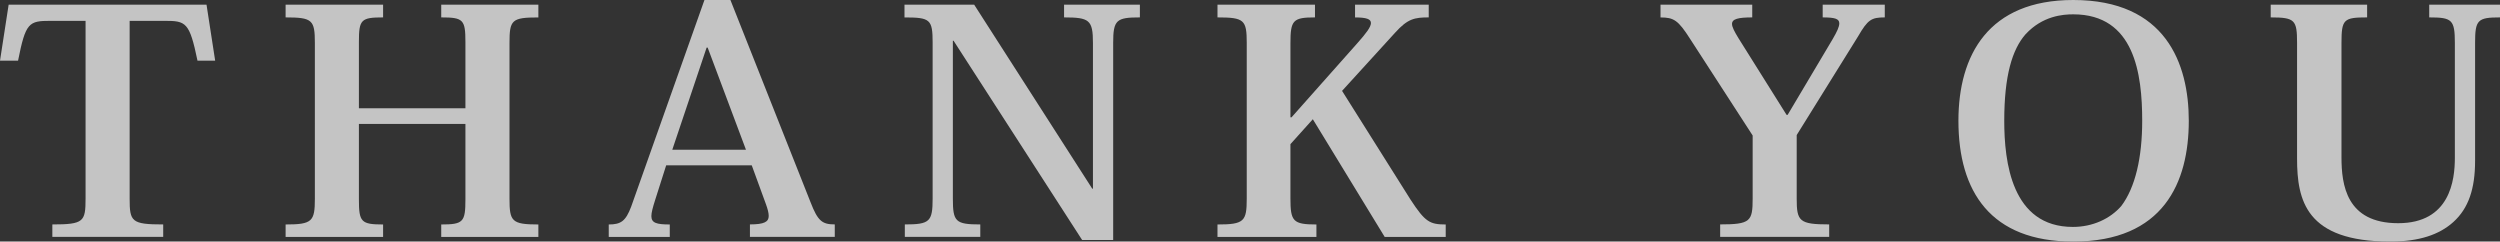
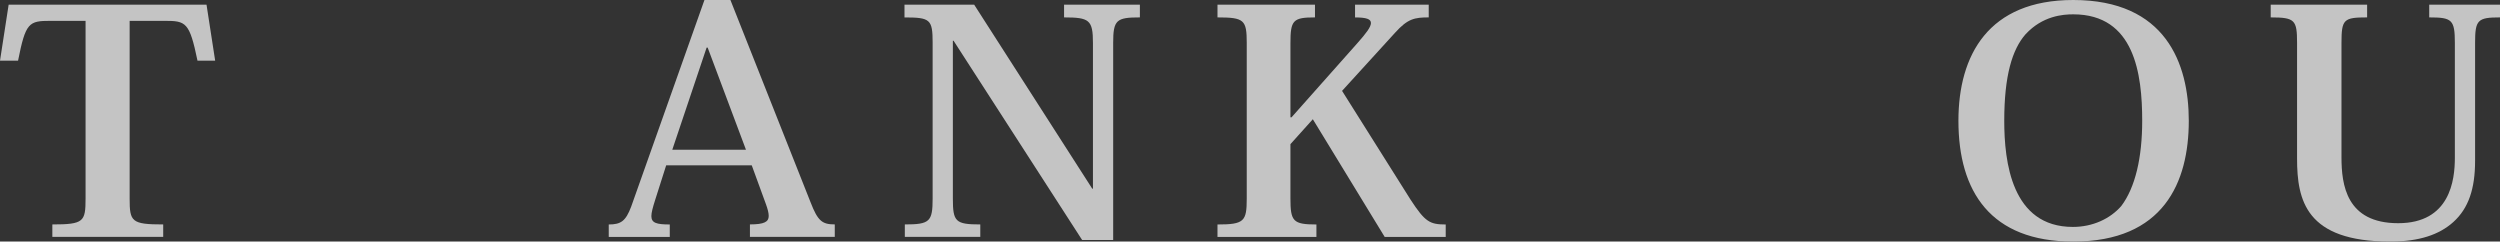
<svg xmlns="http://www.w3.org/2000/svg" id="Layer_2" viewBox="0 0 725.47 70.1">
  <rect x="0" y="0" width="725.47" height="70.1" fill="#333333" stroke="none" />
  <defs>
    <style>
      .cls-1 {
        fill: #fff;
      }

      .cls-2 {
        opacity: .71;
      }
    </style>
  </defs>
  <g id="_レイヤー_1" data-name="レイヤー_1">
    <g class="cls-2">
      <path class="cls-1" d="M37.62,6.05v51.58c0,6.69.52,7.5,9.74,7.5v3.61H15.19v-3.61c9.12,0,9.64-.81,9.64-7.5V6.05h-10.16c-6.29,0-7.23.45-9.43,11.56H0L2.51,1.35h57.42l2.51,16.26h-5.13c-2.31-11.2-3.35-11.56-9.54-11.56h-10.16Z" />
-       <path class="cls-1" d="M156.23,5.06c-7.75,0-8.38.72-8.38,7.41v45.17c0,6.59.63,7.5,8.38,7.5v3.61h-28.19v-3.61c6.39,0,7.02-.72,7.02-7.23v-21.95h-30.91v21.95c0,6.5.63,7.23,7.02,7.23v3.61h-28.29v-3.61c7.75,0,8.49-.9,8.49-7.5V12.46c0-6.68-.73-7.41-8.49-7.41V1.35h28.29v3.7c-6.39,0-7.02.63-7.02,7.04v19.33h30.91V12.19c0-6.5-.63-7.14-7.02-7.14V1.35h28.19v3.7Z" />
      <path class="cls-1" d="M218.15,47.97h-24.83l-3.25,10.21c-.63,1.99-1.05,3.52-1.05,4.52,0,1.99,1.47,2.44,5.34,2.44v3.61h-17.71v-3.61c3.56,0,4.92-.99,6.5-5.15L204.42,0h7.54l23.26,58.71c2.1,5.42,3.35,6.41,7.02,6.41v3.61h-24.62v-3.61c4.09,0,5.45-.72,5.45-2.44,0-.9-.31-2.08-.84-3.52l-4.09-11.2ZM216.47,43.45l-11.11-29.63h-.31l-9.96,29.63h21.38Z" />
      <path class="cls-1" d="M282.69,1.35l34.26,53.39h.21V12.46c0-6.68-1.05-7.41-8.38-7.41V1.35h22v3.7c-6.81,0-7.75.72-7.75,7.41v57.18h-9.01l-37.3-57.81h-.21v45.8c0,6.69.73,7.5,7.96,7.5v3.61h-21.9v-3.61c7.23,0,8.07-.81,8.07-7.5V12.38c0-6.78-.73-7.32-8.17-7.32V1.35h20.22Z" />
      <path class="cls-1" d="M389.46,26.38l19.91,31.62c4.19,6.41,5.55,7.14,10.16,7.14v3.61h-17.71l-20.85-34.15-6.5,7.23v15.72c0,6.68.73,7.59,7.54,7.59v3.61h-28.71v-3.61c7.75,0,8.49-.9,8.49-7.5V12.46c0-6.68-.73-7.41-8.49-7.41V1.35h28.29v3.7c-6.39,0-7.12.81-7.12,7.5v21.5h.31l19.17-21.59c2.41-2.71,3.88-4.61,3.88-5.78s-1.36-1.62-4.61-1.62V1.35h21.38v3.7c-4.09,0-6.08.36-9.75,4.43l-15.4,16.89Z" />
-       <path class="cls-1" d="M508.58,39.29l-18.13-28c-3.46-5.42-4.72-6.23-8.59-6.23V1.35h26.62v3.7c-4.09,0-5.87.45-5.87,1.9,0,.9.73,2.26,1.89,4.16l13.94,22.22h.31l13.1-22.04c1.26-2.17,1.89-3.52,1.89-4.52,0-1.35-1.36-1.72-4.82-1.72V1.35h18.02v3.7c-3.88,0-4.92.63-7.75,5.51l-17.81,28.63v18.43c0,6.59.73,7.5,9.43,7.5v3.61h-31.64v-3.61c8.8,0,9.43-.9,9.43-7.5v-18.34Z" />
      <path class="cls-1" d="M568.31,35.05c0-19.06,8.7-35.05,33.32-35.05,26.82,0,33.53,18.43,33.53,35.05,0,17.88-7.33,35.05-33.53,35.05-24,0-33.32-14.54-33.32-35.05ZM587.79,9.94c-3.88,4.43-6.18,12.01-6.18,25.11,0,11.83,2.1,30.8,19.91,30.8,5.76,0,10.79-2.35,14.04-6.05,4.09-5.42,6.08-14.09,6.08-24.75,0-13.55-2.2-30.89-20.01-30.89-3.04,0-8.91.45-13.83,5.78Z" />
      <path class="cls-1" d="M679.47,45.62c0,7.95,1.36,19.15,16.45,19.15s16.45-12.56,16.45-18.97V12.46c0-6.77-.84-7.41-7.44-7.41V1.35h20.54v3.7c-6.5,0-7.23.72-7.23,7.41v34.24c0,8.04-1.89,13.73-6.29,17.71-4.09,3.7-9.95,5.69-18.34,5.69-24.52,0-27.03-12.01-27.03-24.12V12.46c0-6.68-.63-7.41-7.65-7.41V1.35h27.98v3.7c-6.81,0-7.44.54-7.44,7.41v33.15Z" />
    </g>
  </g>
</svg>